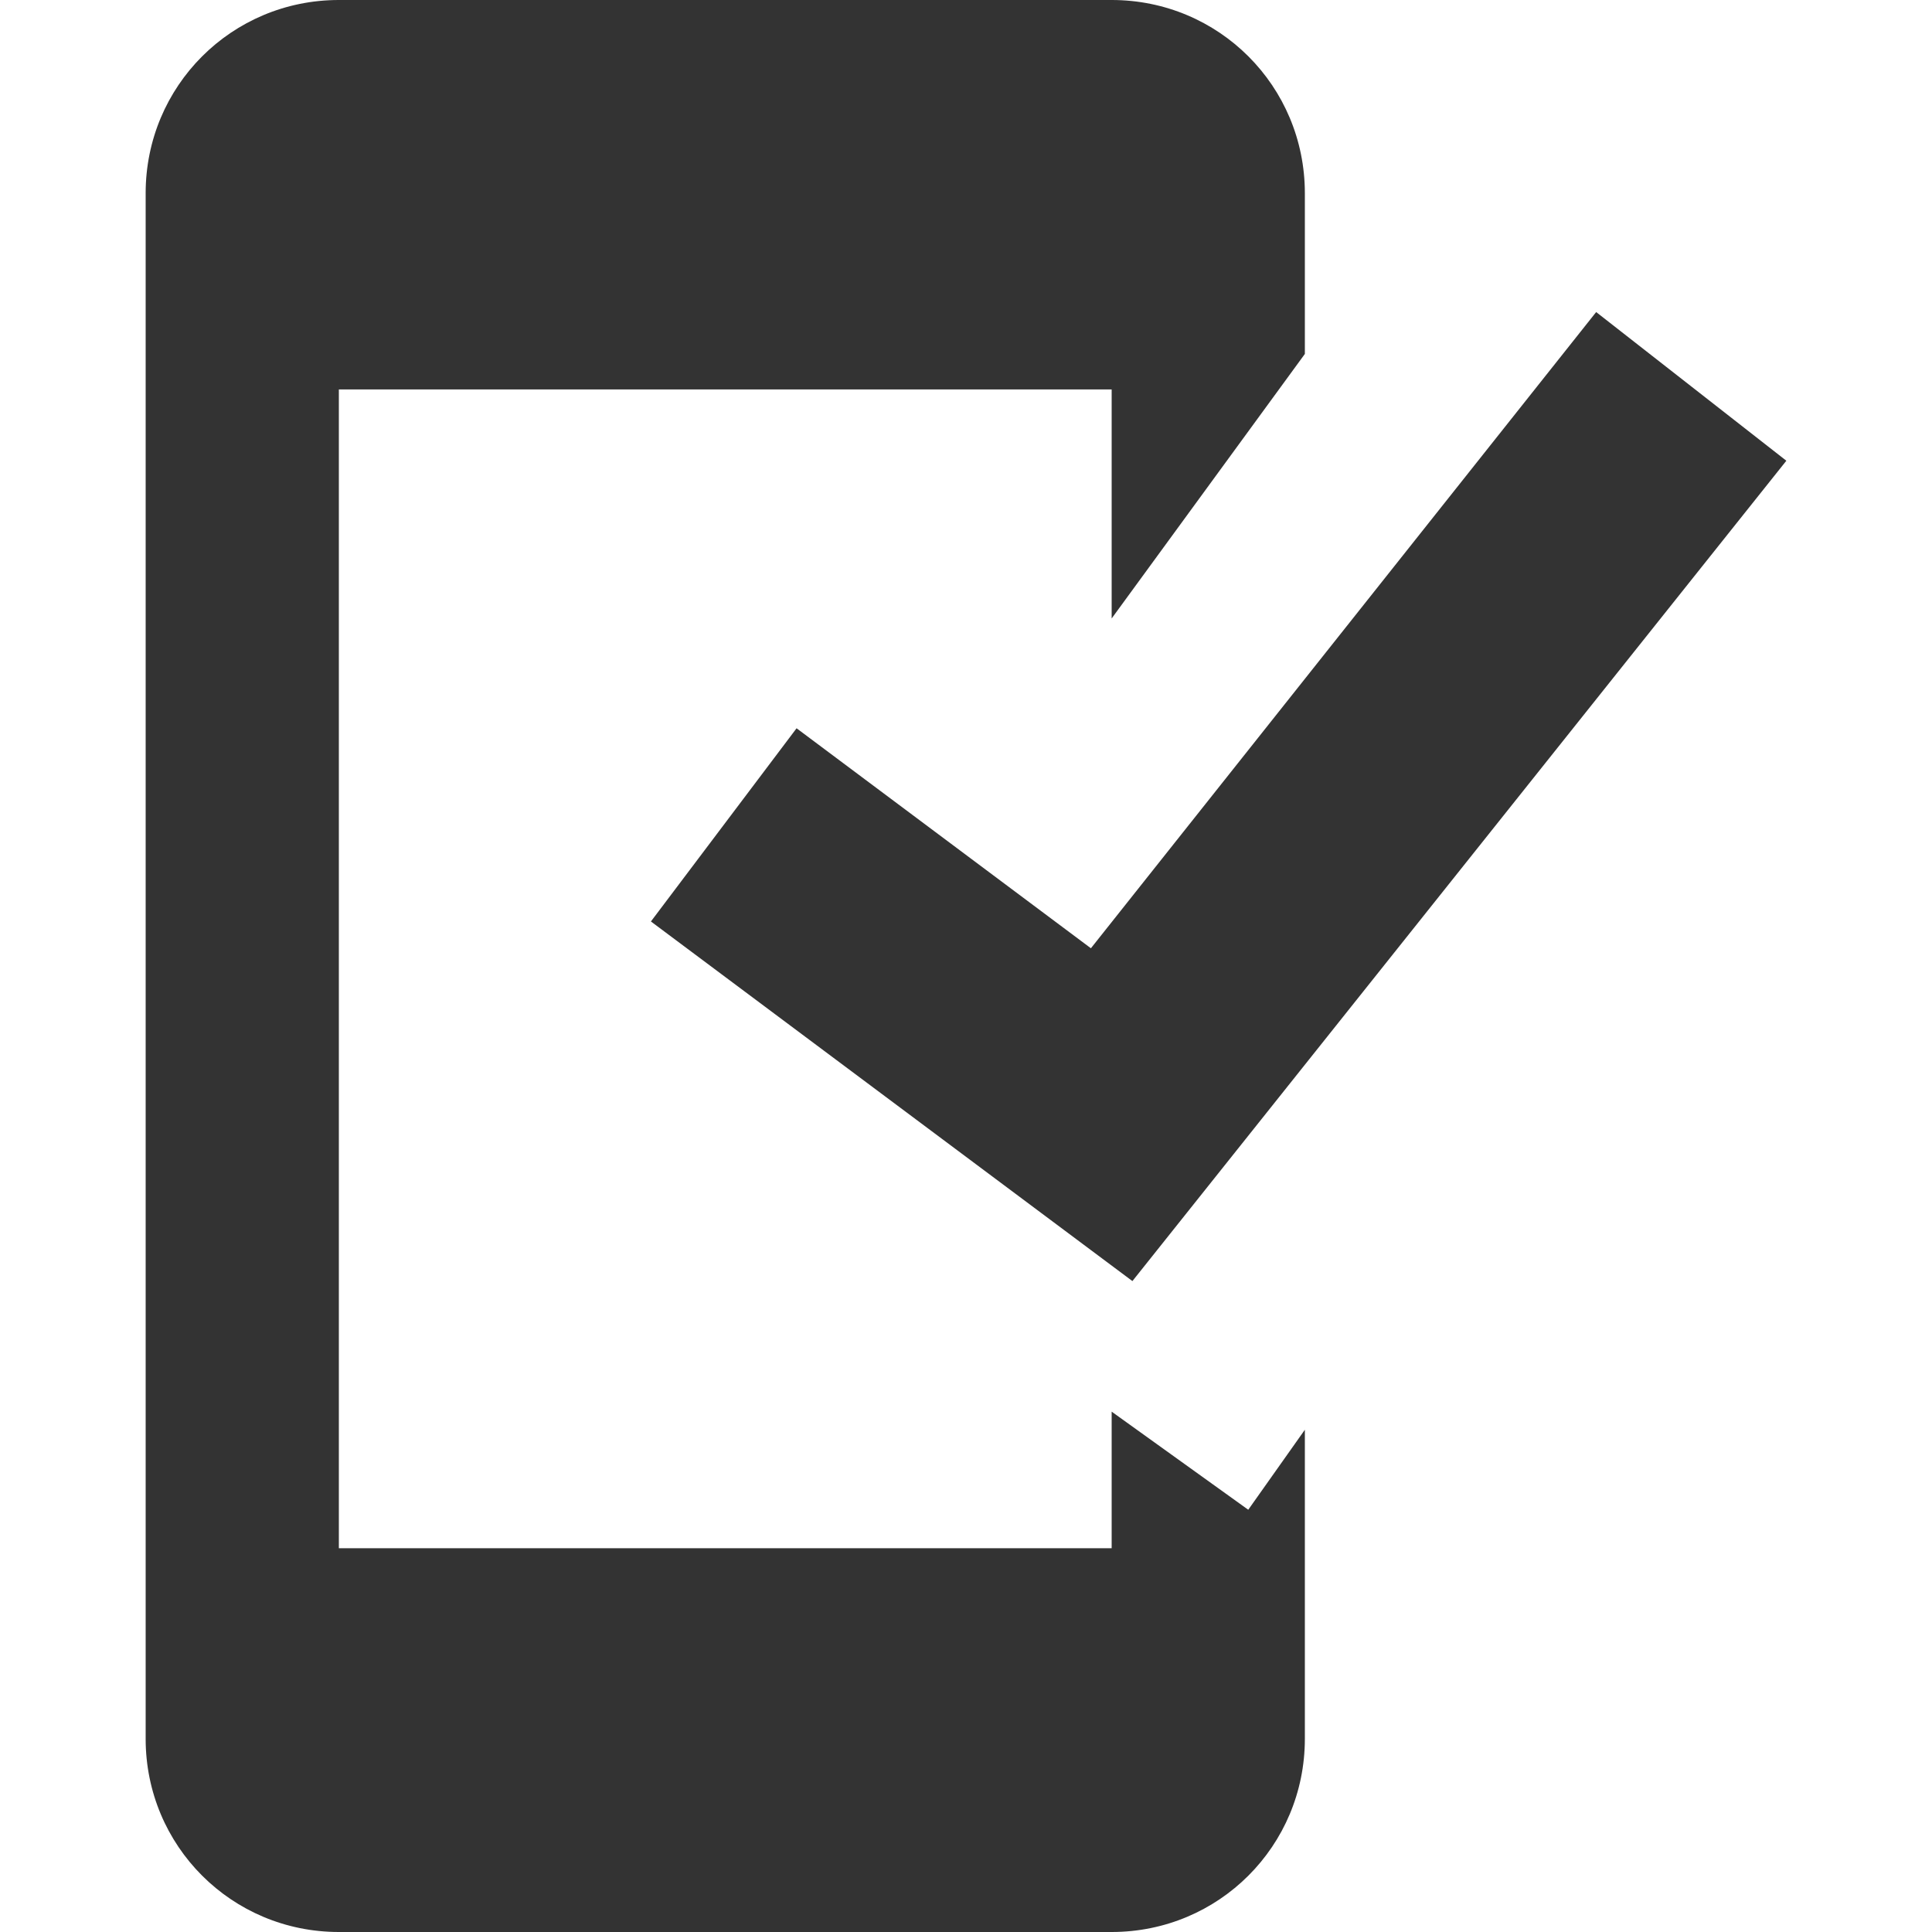
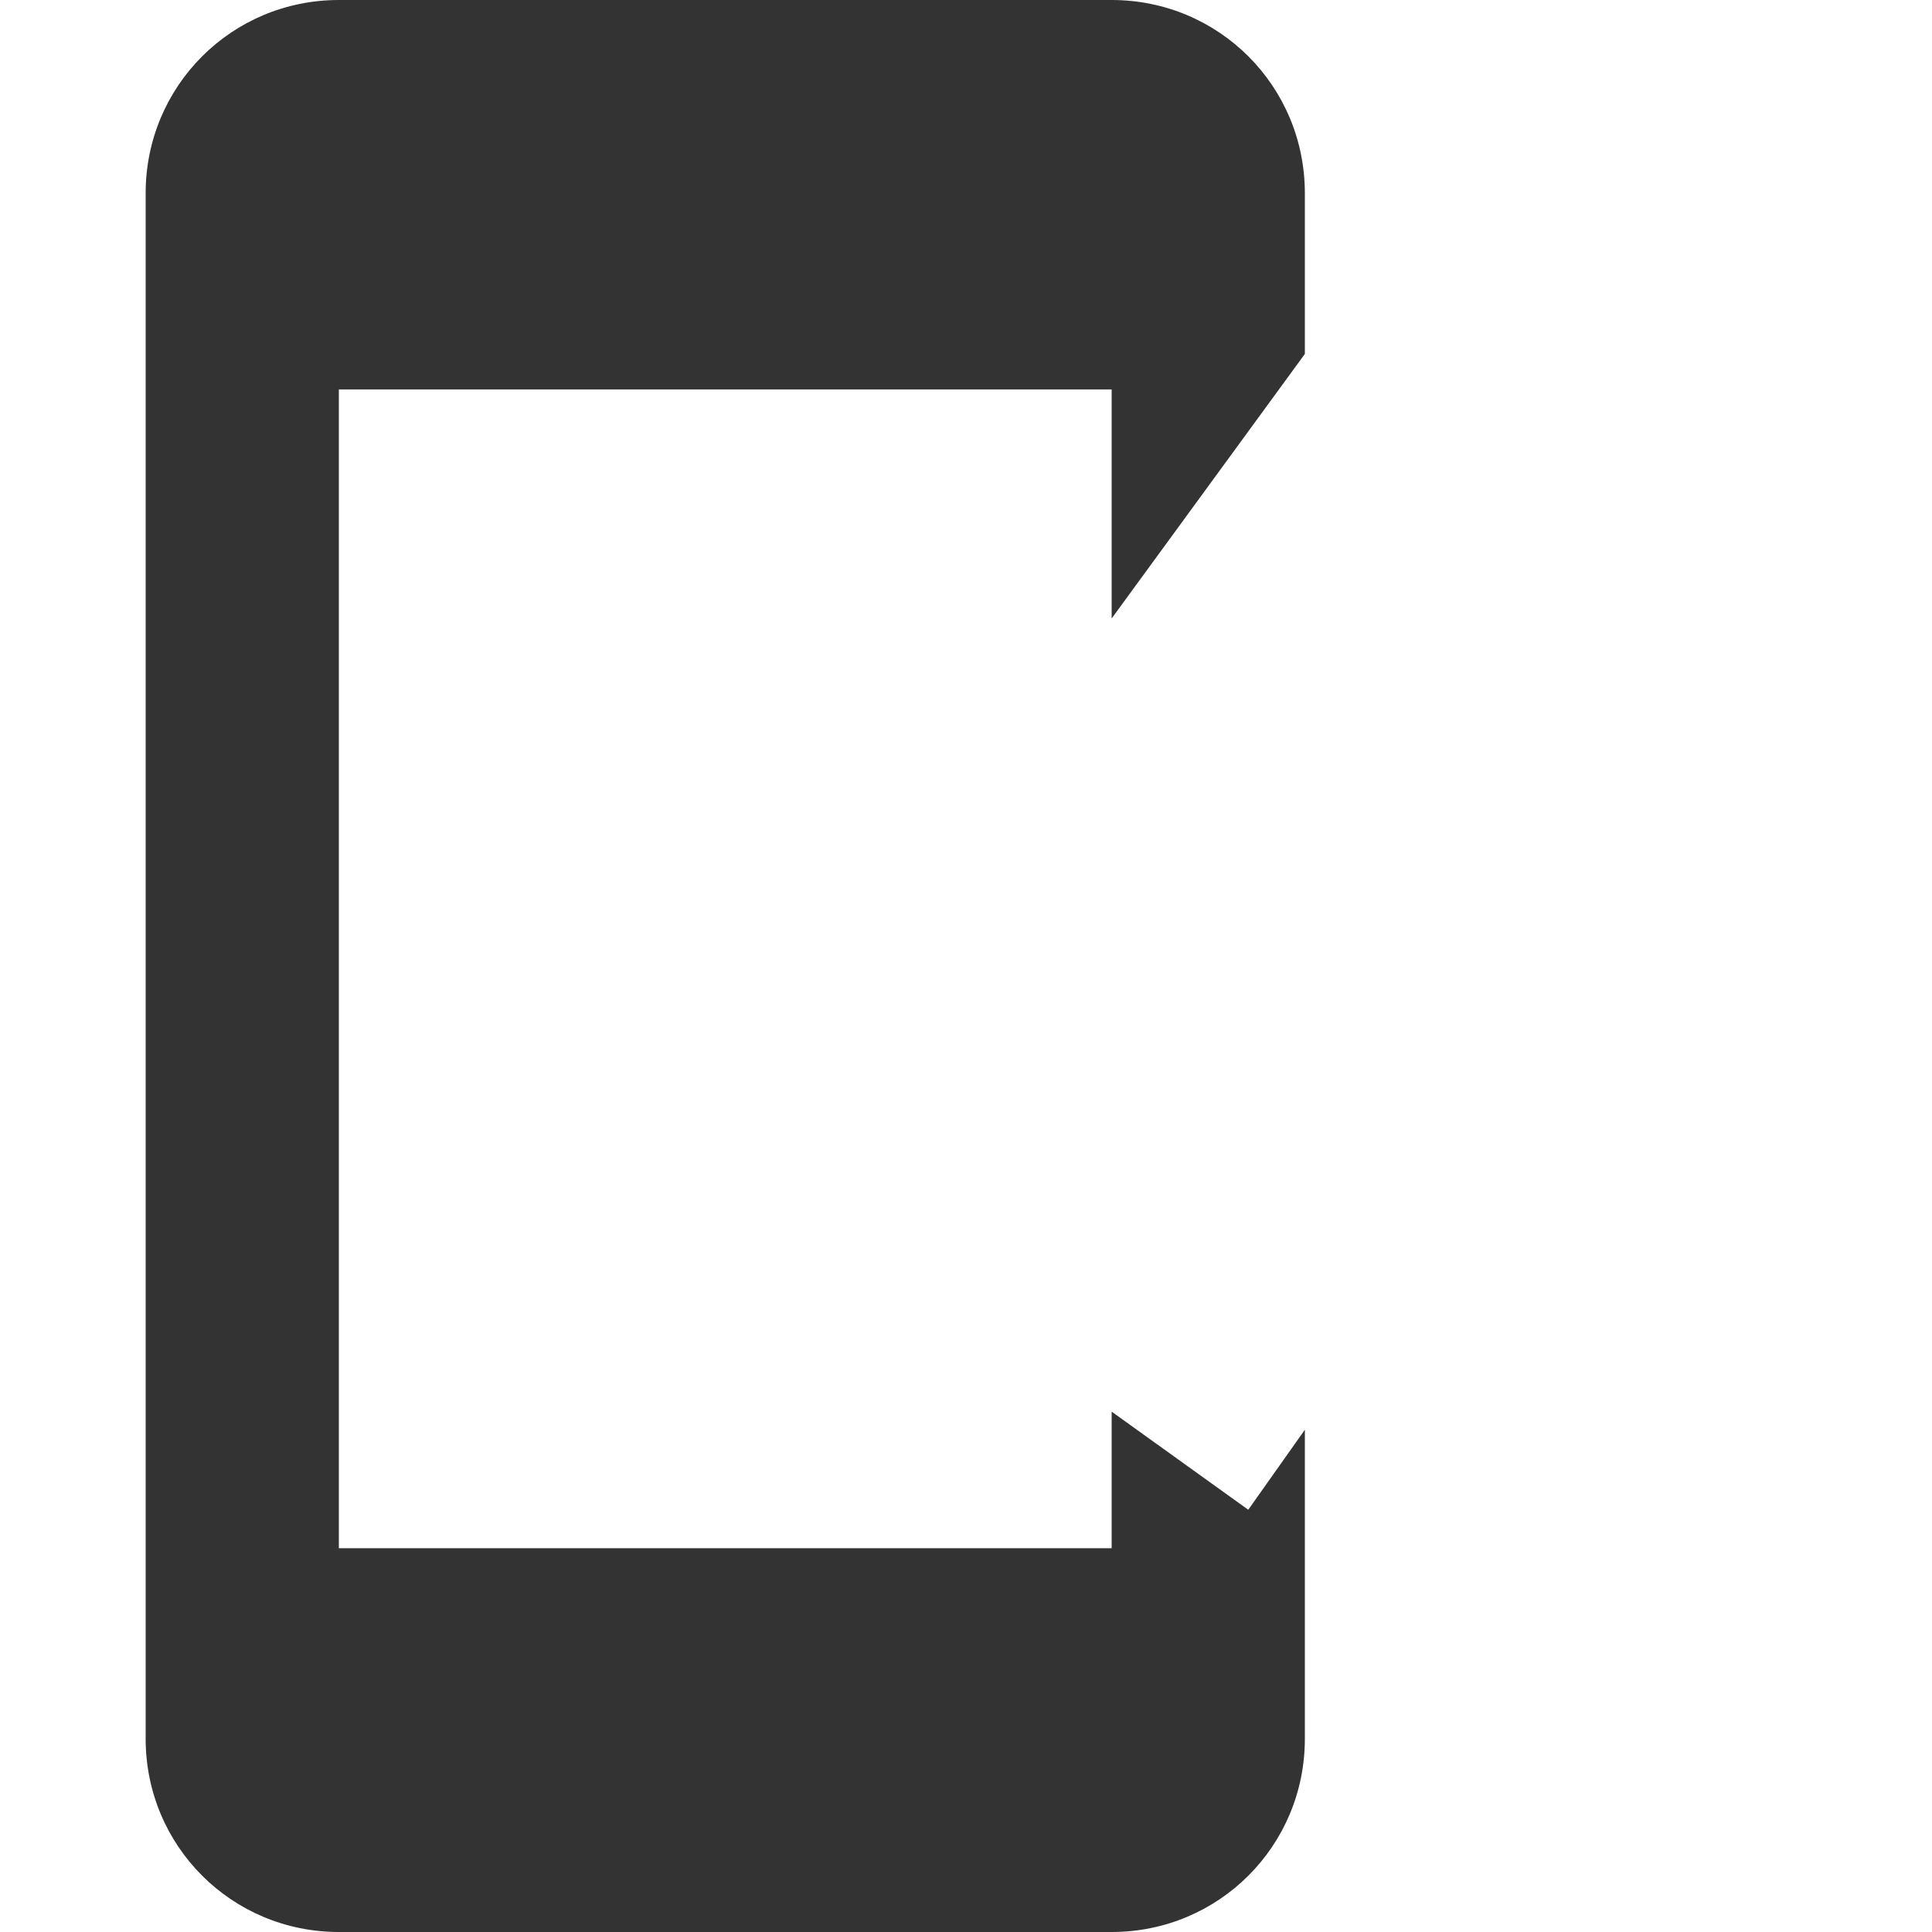
<svg xmlns="http://www.w3.org/2000/svg" version="1.1" id="Layer_1" x="0px" y="0px" viewBox="0 0 512 512" style="enable-background:new 0 0 512 512;" xml:space="preserve">
  <style type="text/css">
	.st0{fill:#333333;}
</style>
  <g id="XMLID_1_">
    <path id="XMLID_3_" class="st0" d="M330.8,400.1l-36.2-26v36.2H89.8V103.2h204.8v60.7l51.2-70.1V51.2C345.8,22.8,323,0,294.6,0   H89.8C61.4,0,38.6,22.8,38.6,51.2v409.6c0,28.4,22.8,51.2,51.2,51.2h204.8c28.4,0,51.2-22.8,51.2-51.2v-81.9L330.8,400.1z" />
-     <polygon id="XMLID_4_" class="st0" points="300.1,339.5 172.5,244.2 211.1,193 289.1,251.3 423,82.7 473.4,122.1  " />
  </g>
</svg>